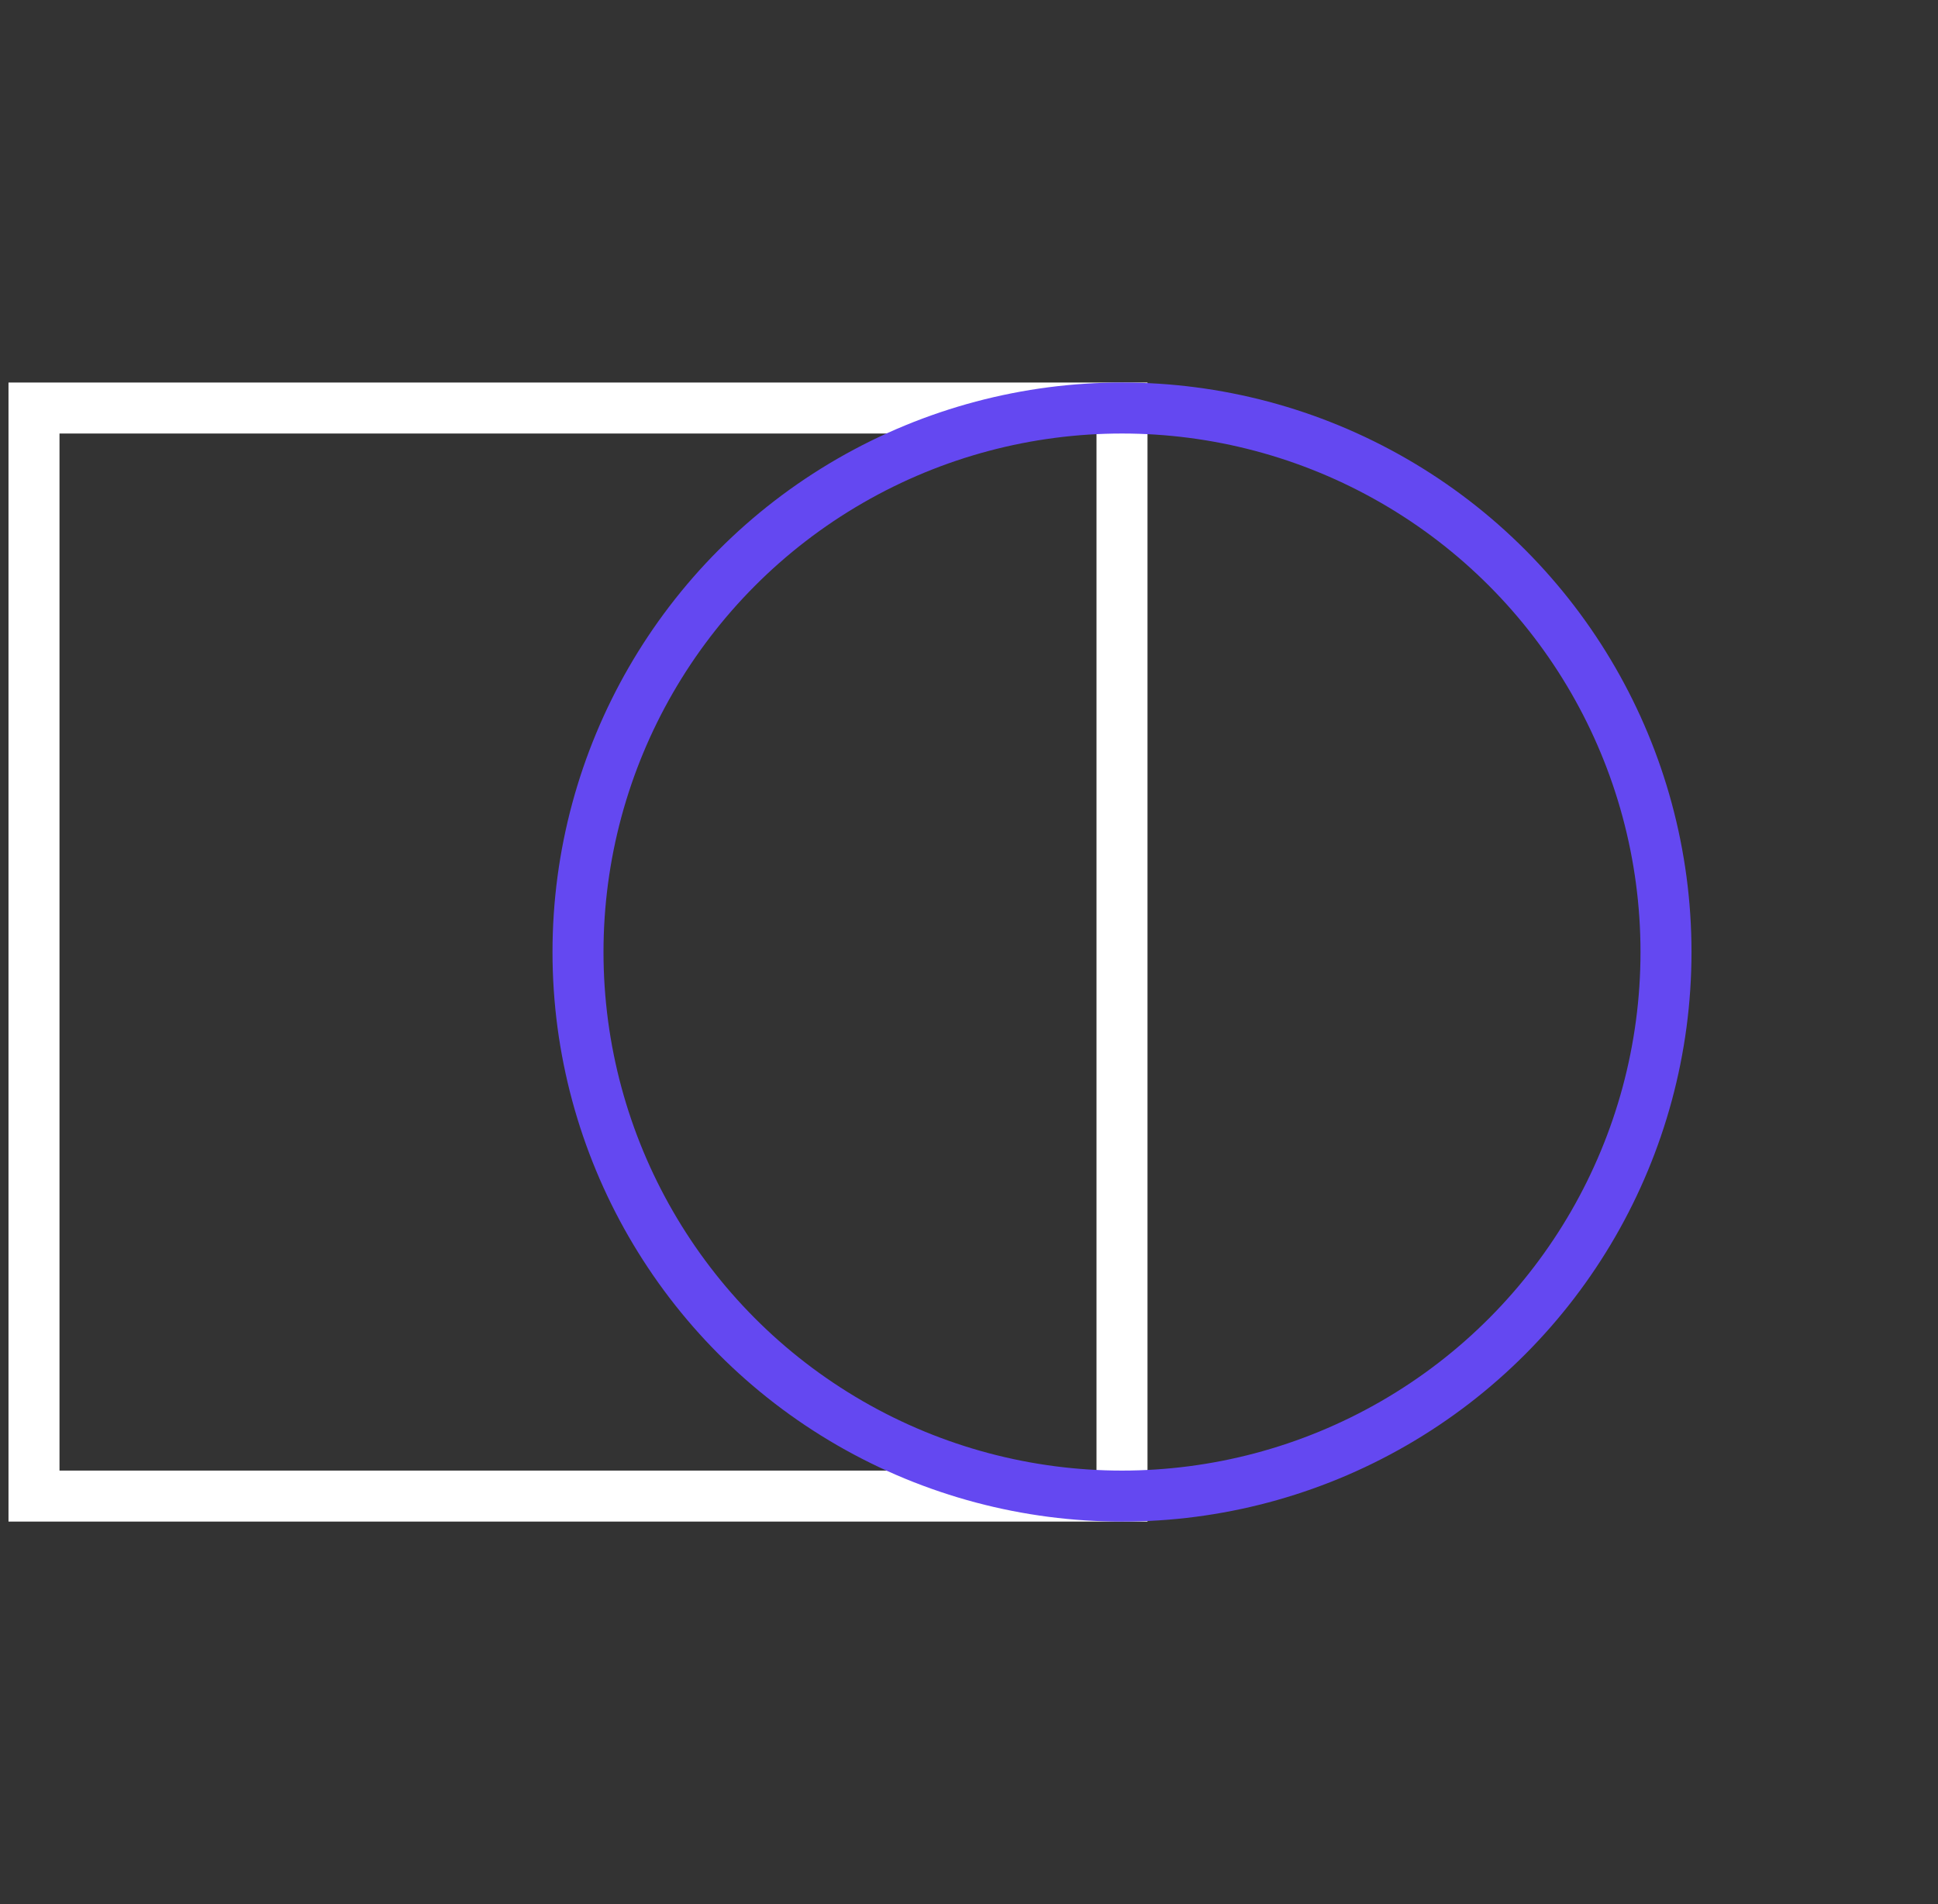
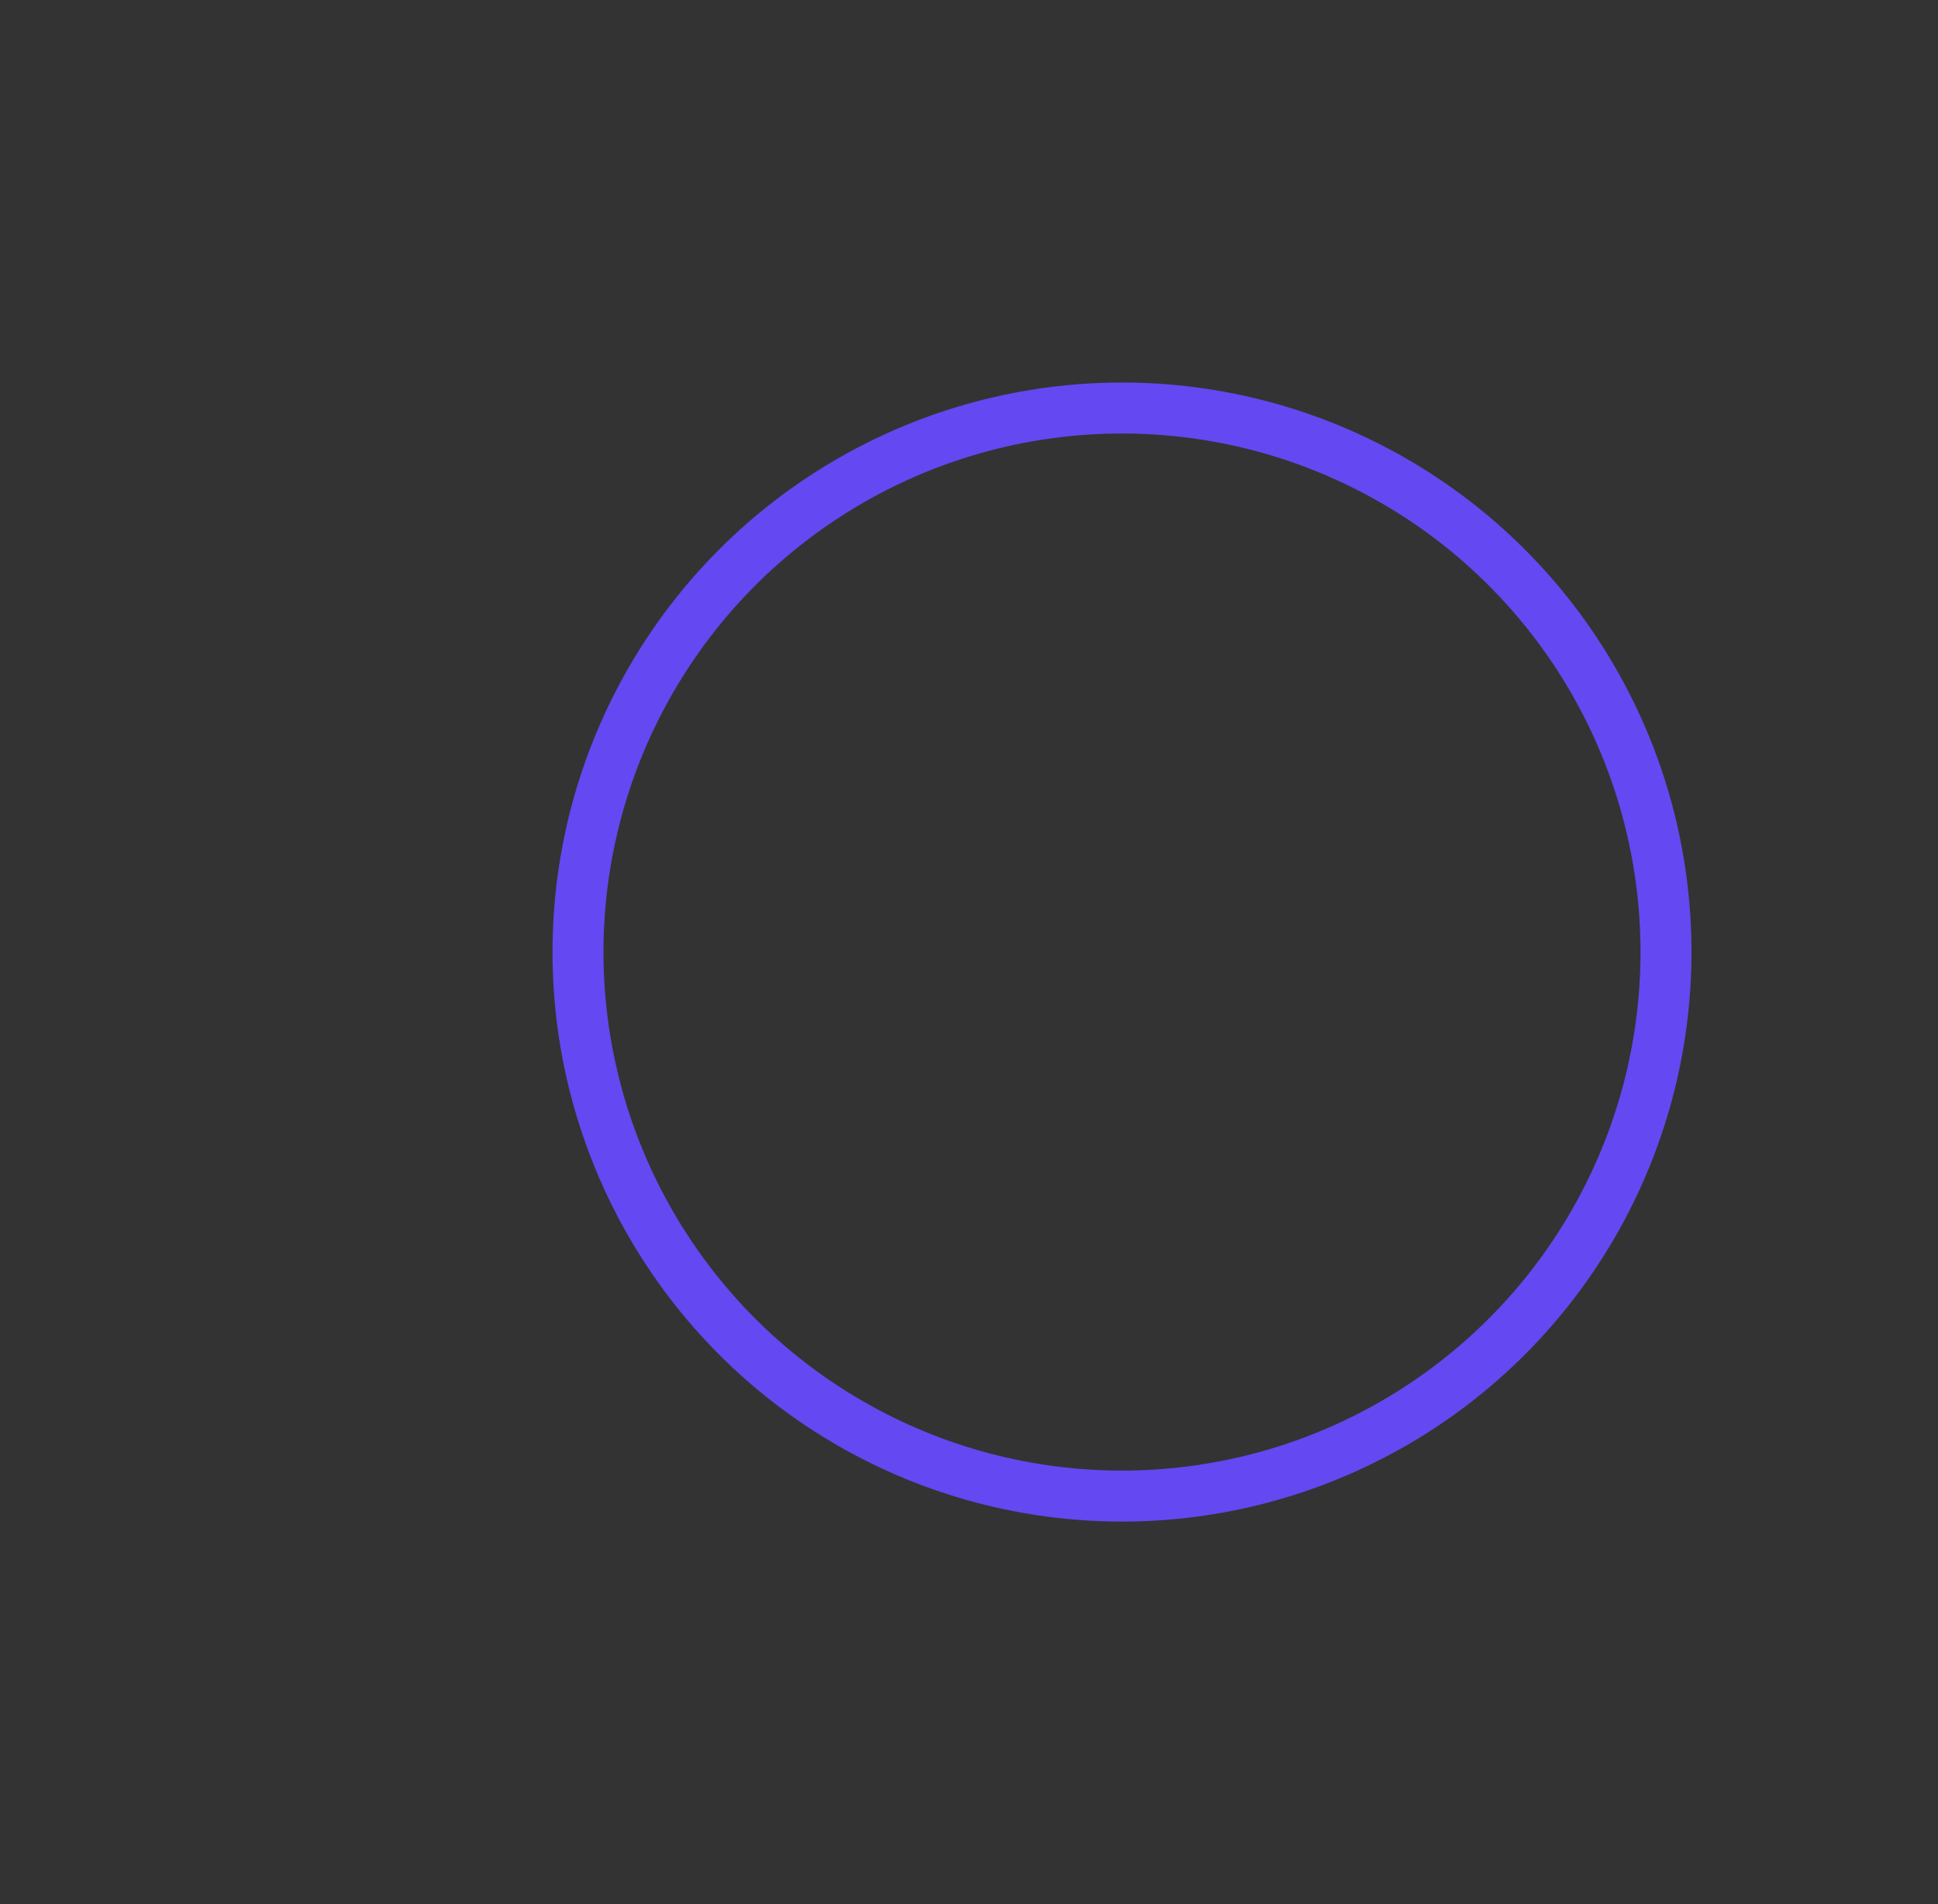
<svg xmlns="http://www.w3.org/2000/svg" width="57" height="56" fill="none">
  <rect width="100%" height="100%" fill="#333333" stroke="none" />
-   <path stroke="#fff" stroke-width="1.5" d="M1 12h32v32H1z" />
  <circle cx="33" cy="28" r="16" stroke="#6448F1" stroke-width="1.5" />
</svg>